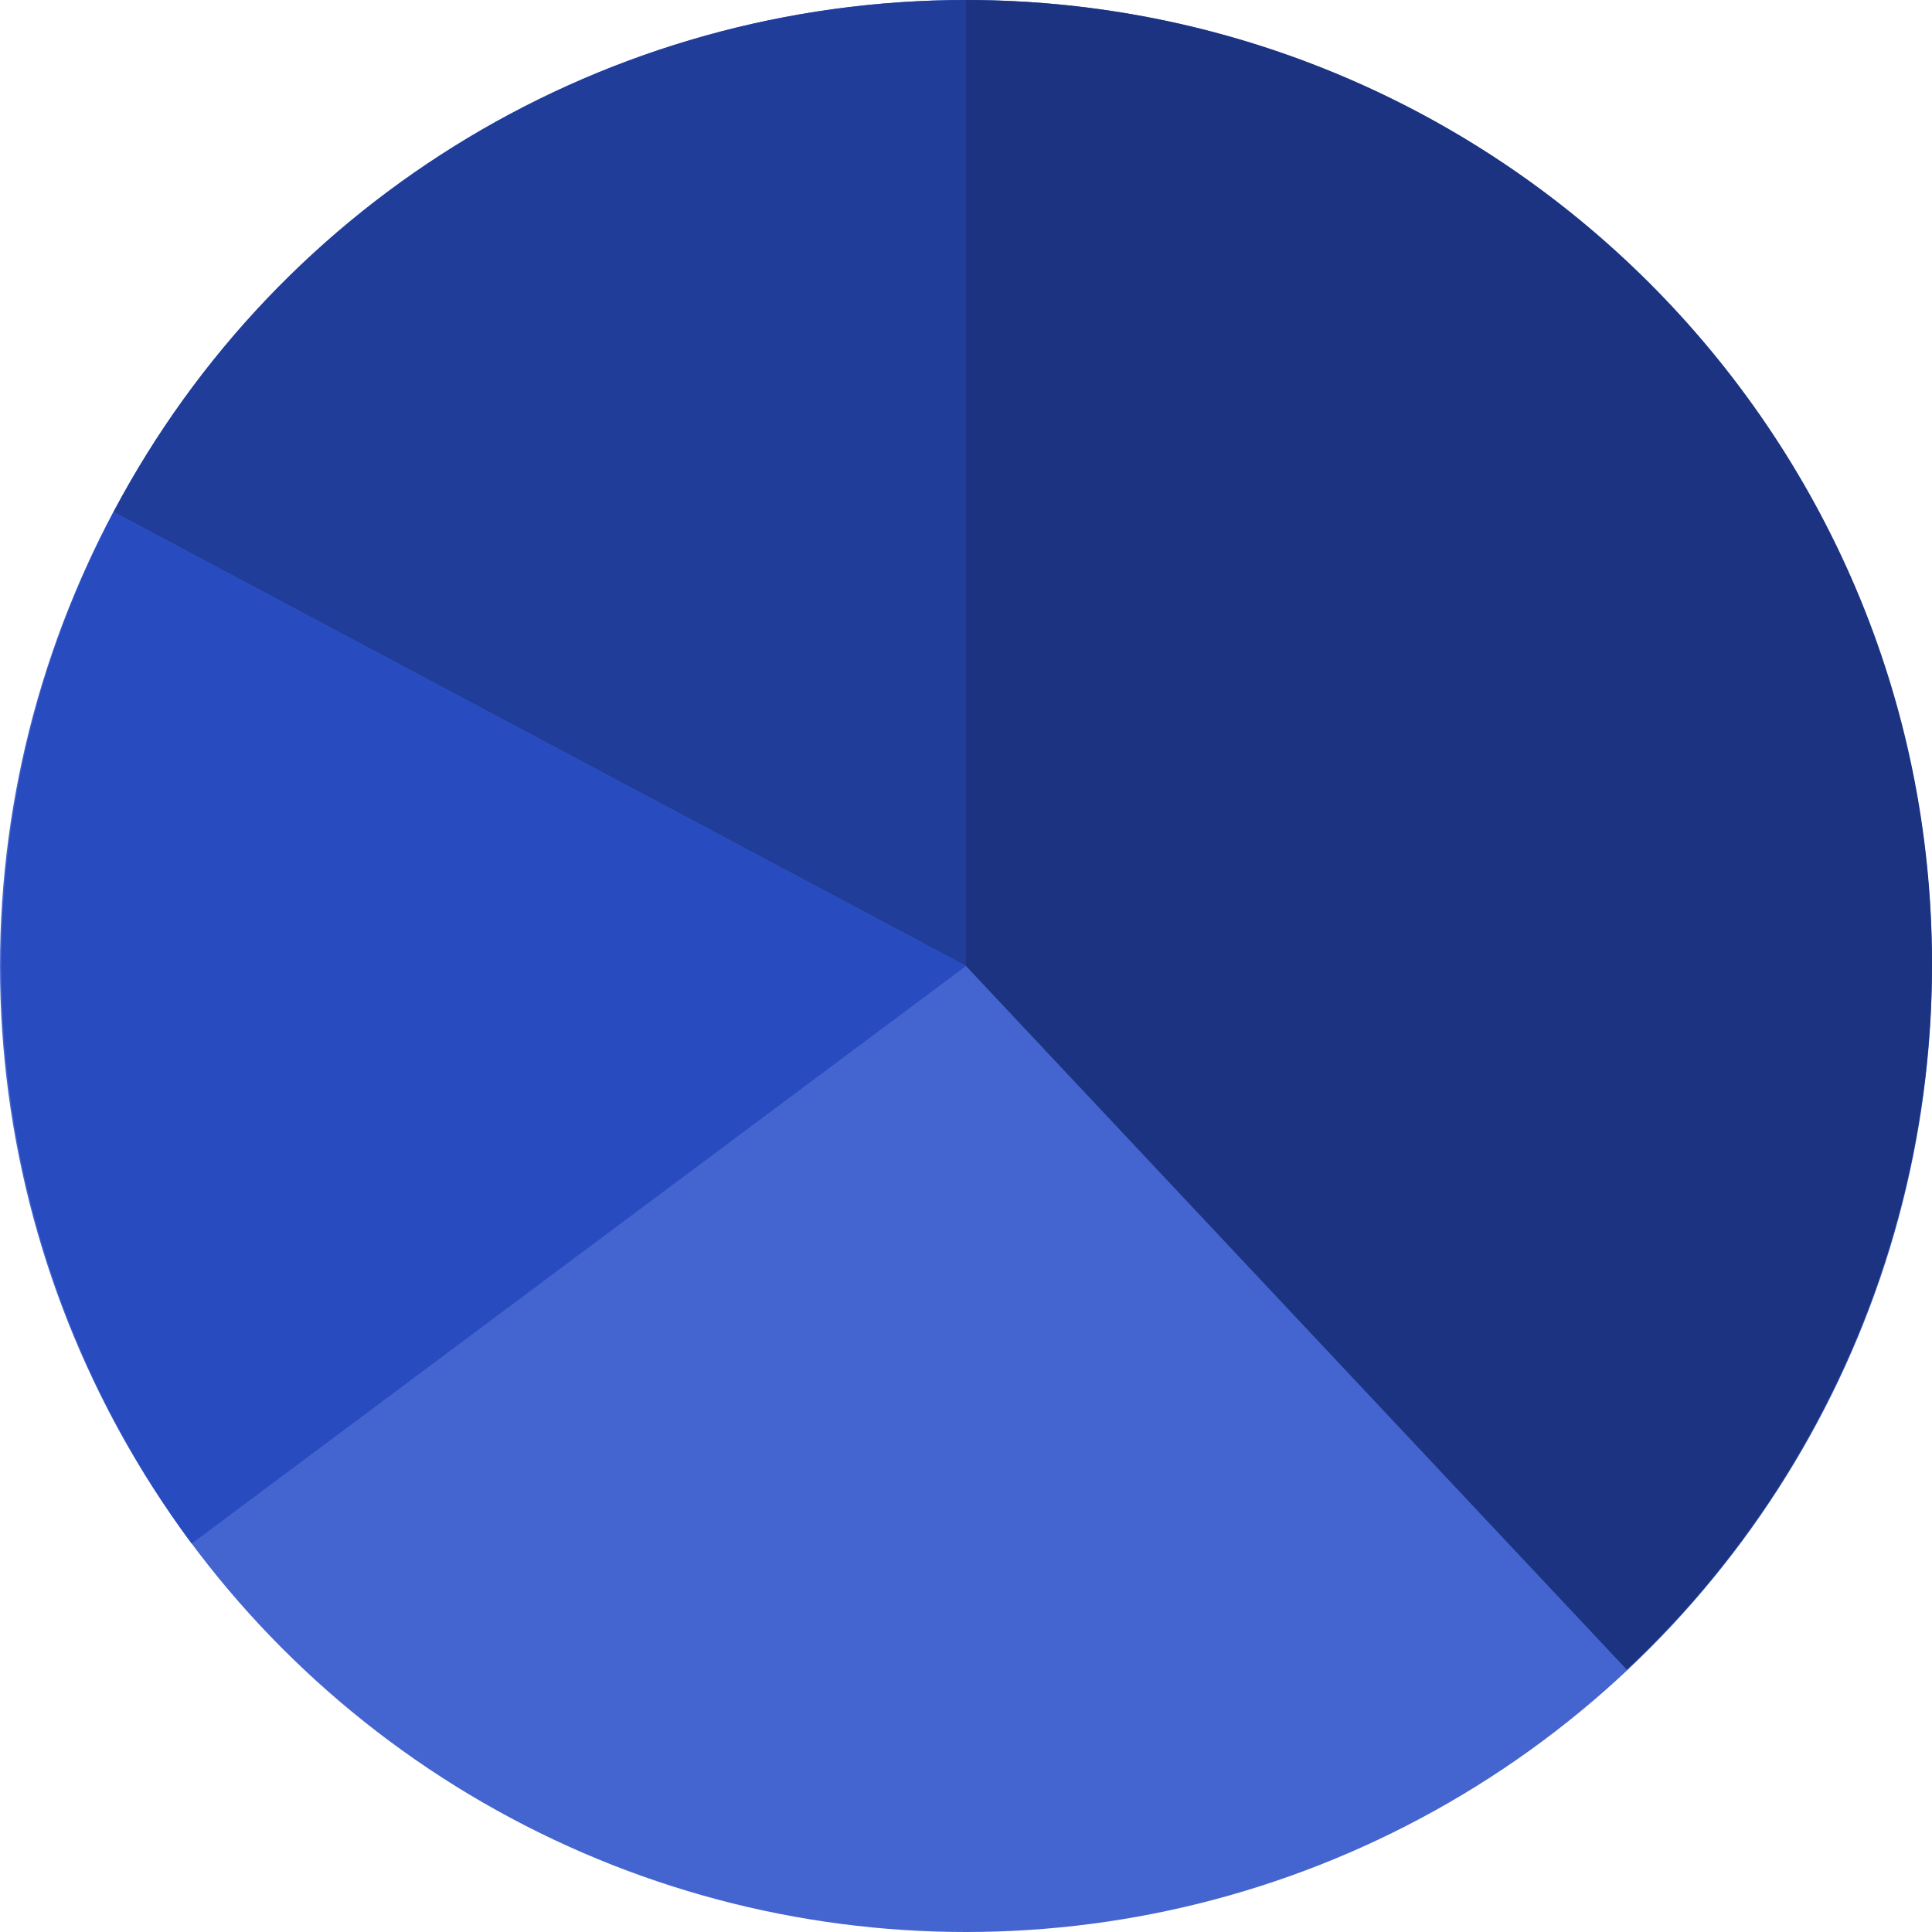
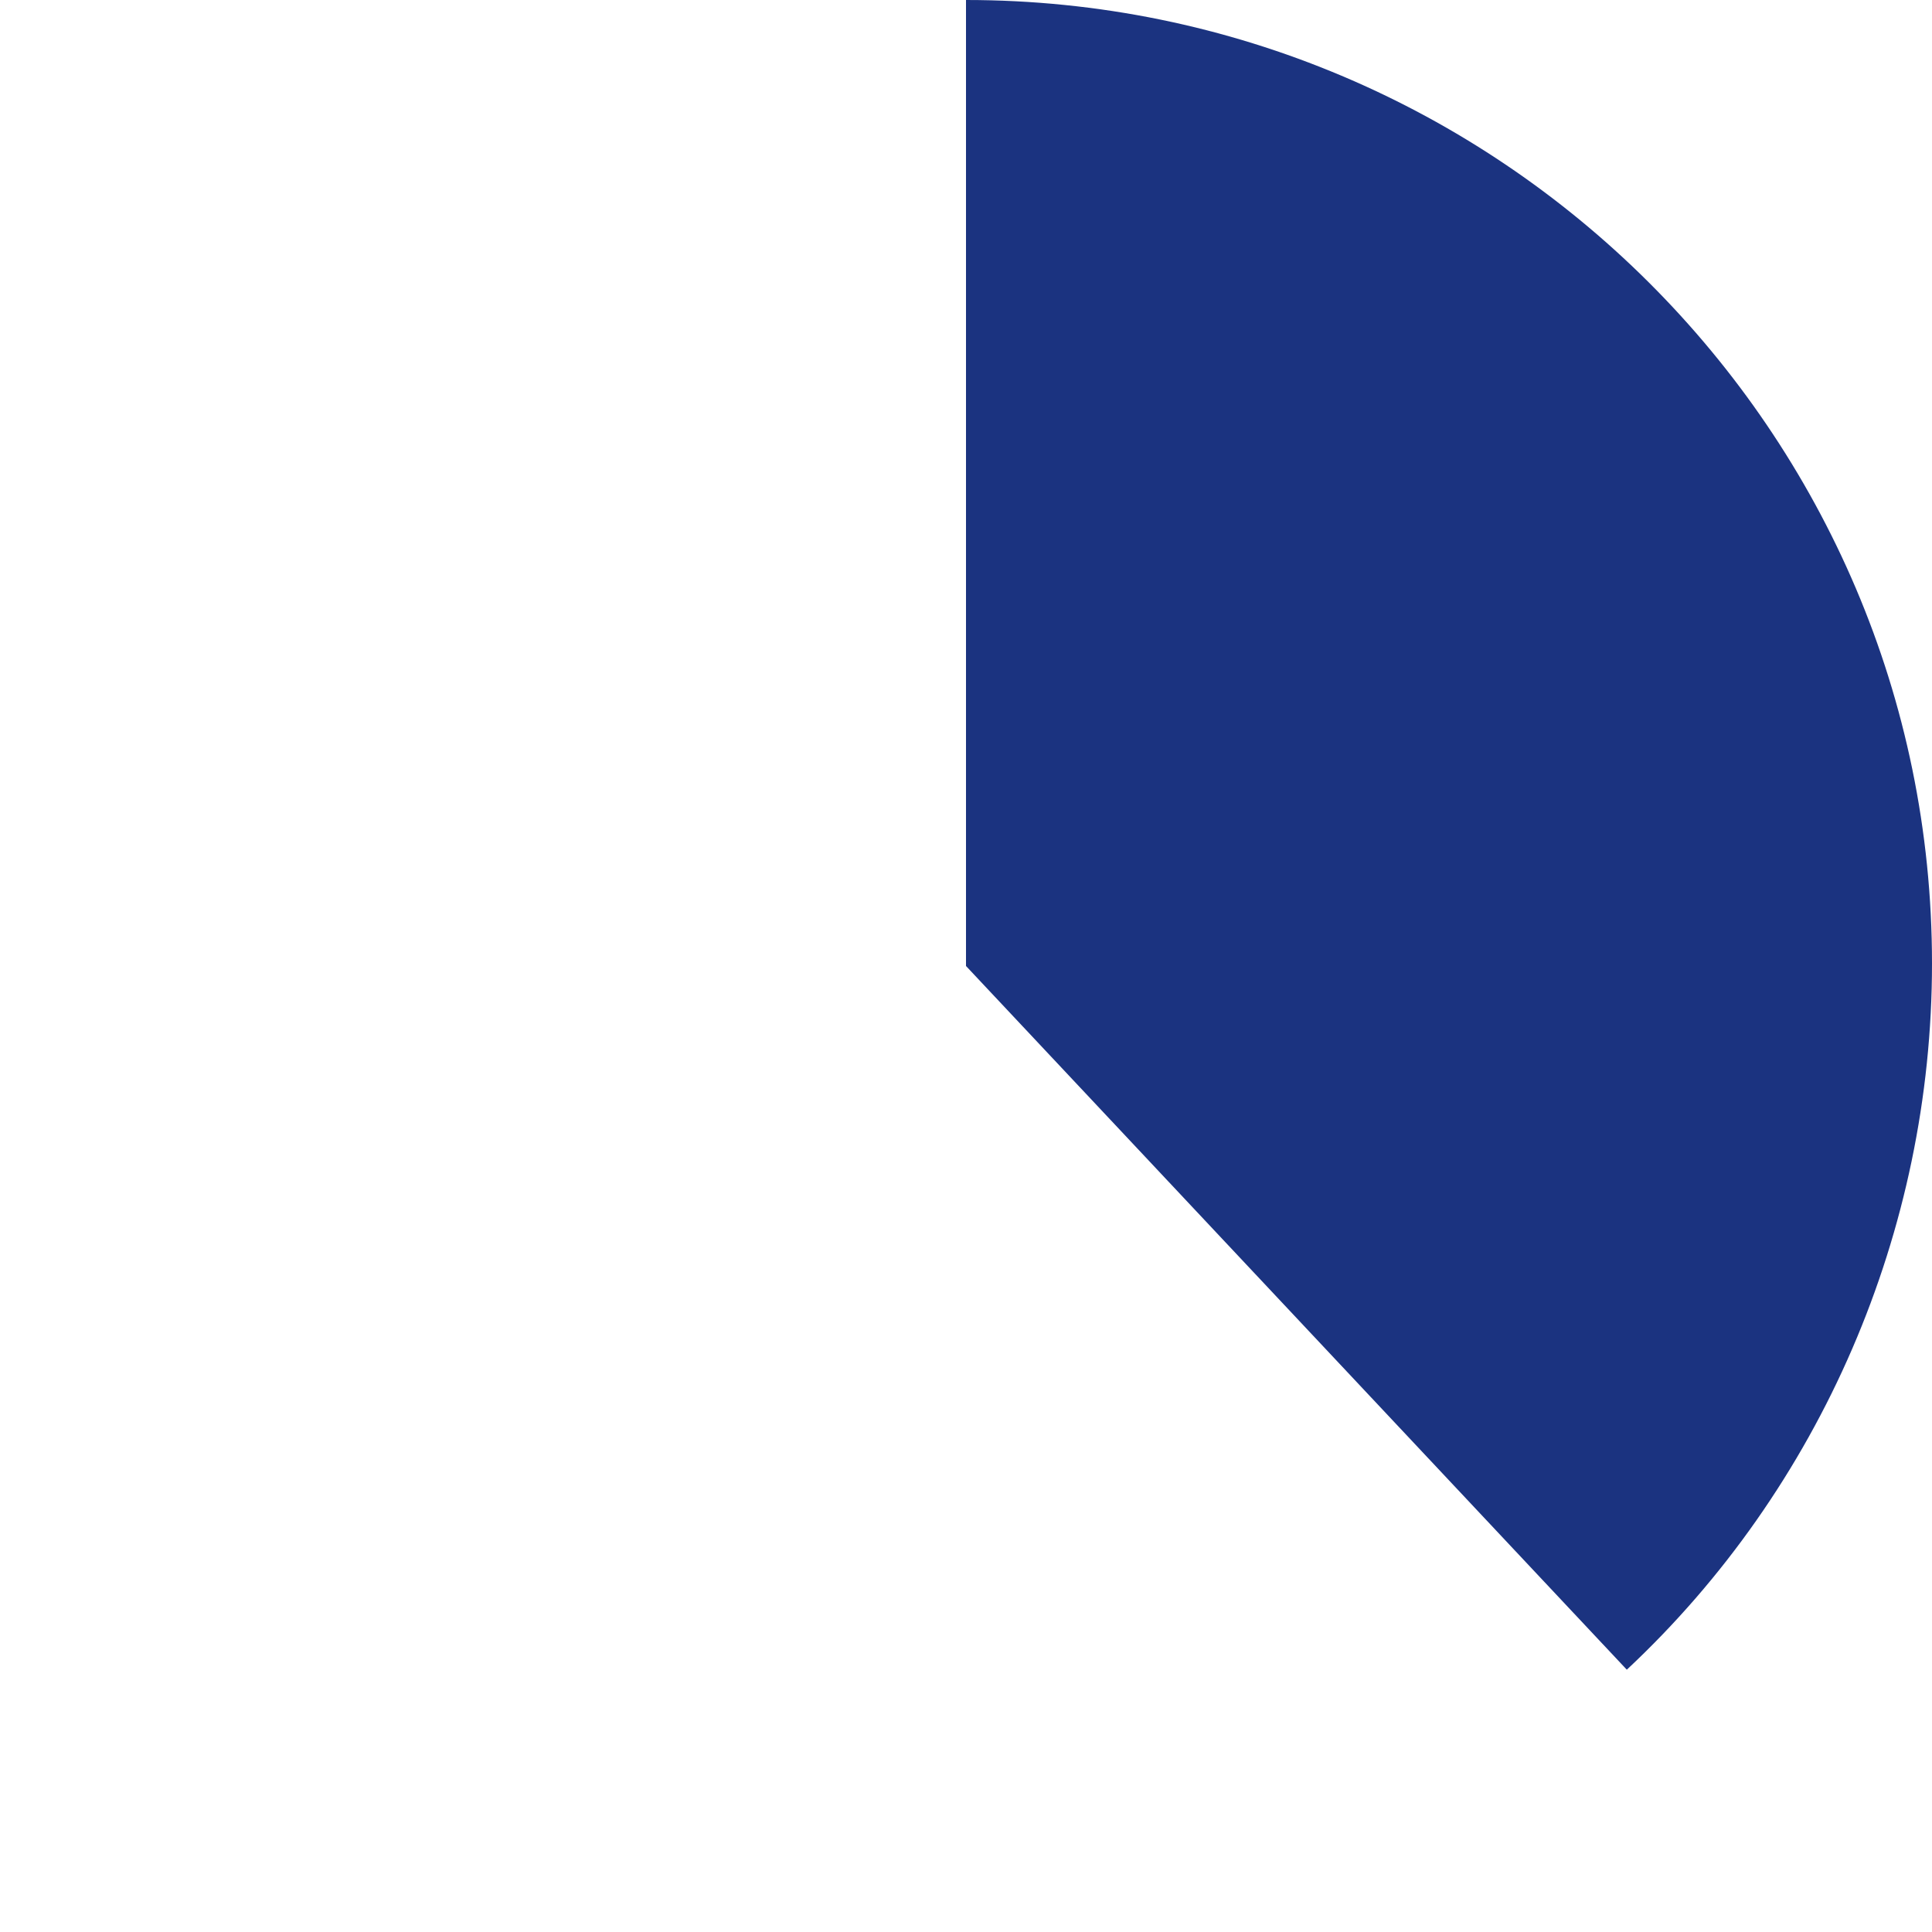
<svg xmlns="http://www.w3.org/2000/svg" xml:space="preserve" width="766px" height="766px" version="1.1" style="shape-rendering:geometricPrecision; text-rendering:geometricPrecision; image-rendering:optimizeQuality; fill-rule:evenodd; clip-rule:evenodd" viewBox="0 0 766 766">
  <defs>
    <style type="text/css">
   
    .fil3 {fill:#1B3380}
    .fil1 {fill:#203D9A}
    .fil2 {fill:#284CBF}
    .fil0 {fill:#4465CF}
   
  </style>
  </defs>
  <g id="Layer_x0020_1">
    <g id="_1927551528320">
-       <circle class="fil0" cx="383" cy="383" r="383" />
-       <path class="fil1" d="M383 383l-338 -180c66,-125 196,-203 338,-203l0 383z" />
-       <path class="fil2" d="M383 383l-307 229c-88,-119 -100,-278 -31,-409l338 180z" />
      <path class="fil3" d="M383 383l0 -383c211,0 383,171 383,382 0,106 -44,208 -121,280l-262 -279z" />
    </g>
  </g>
</svg>